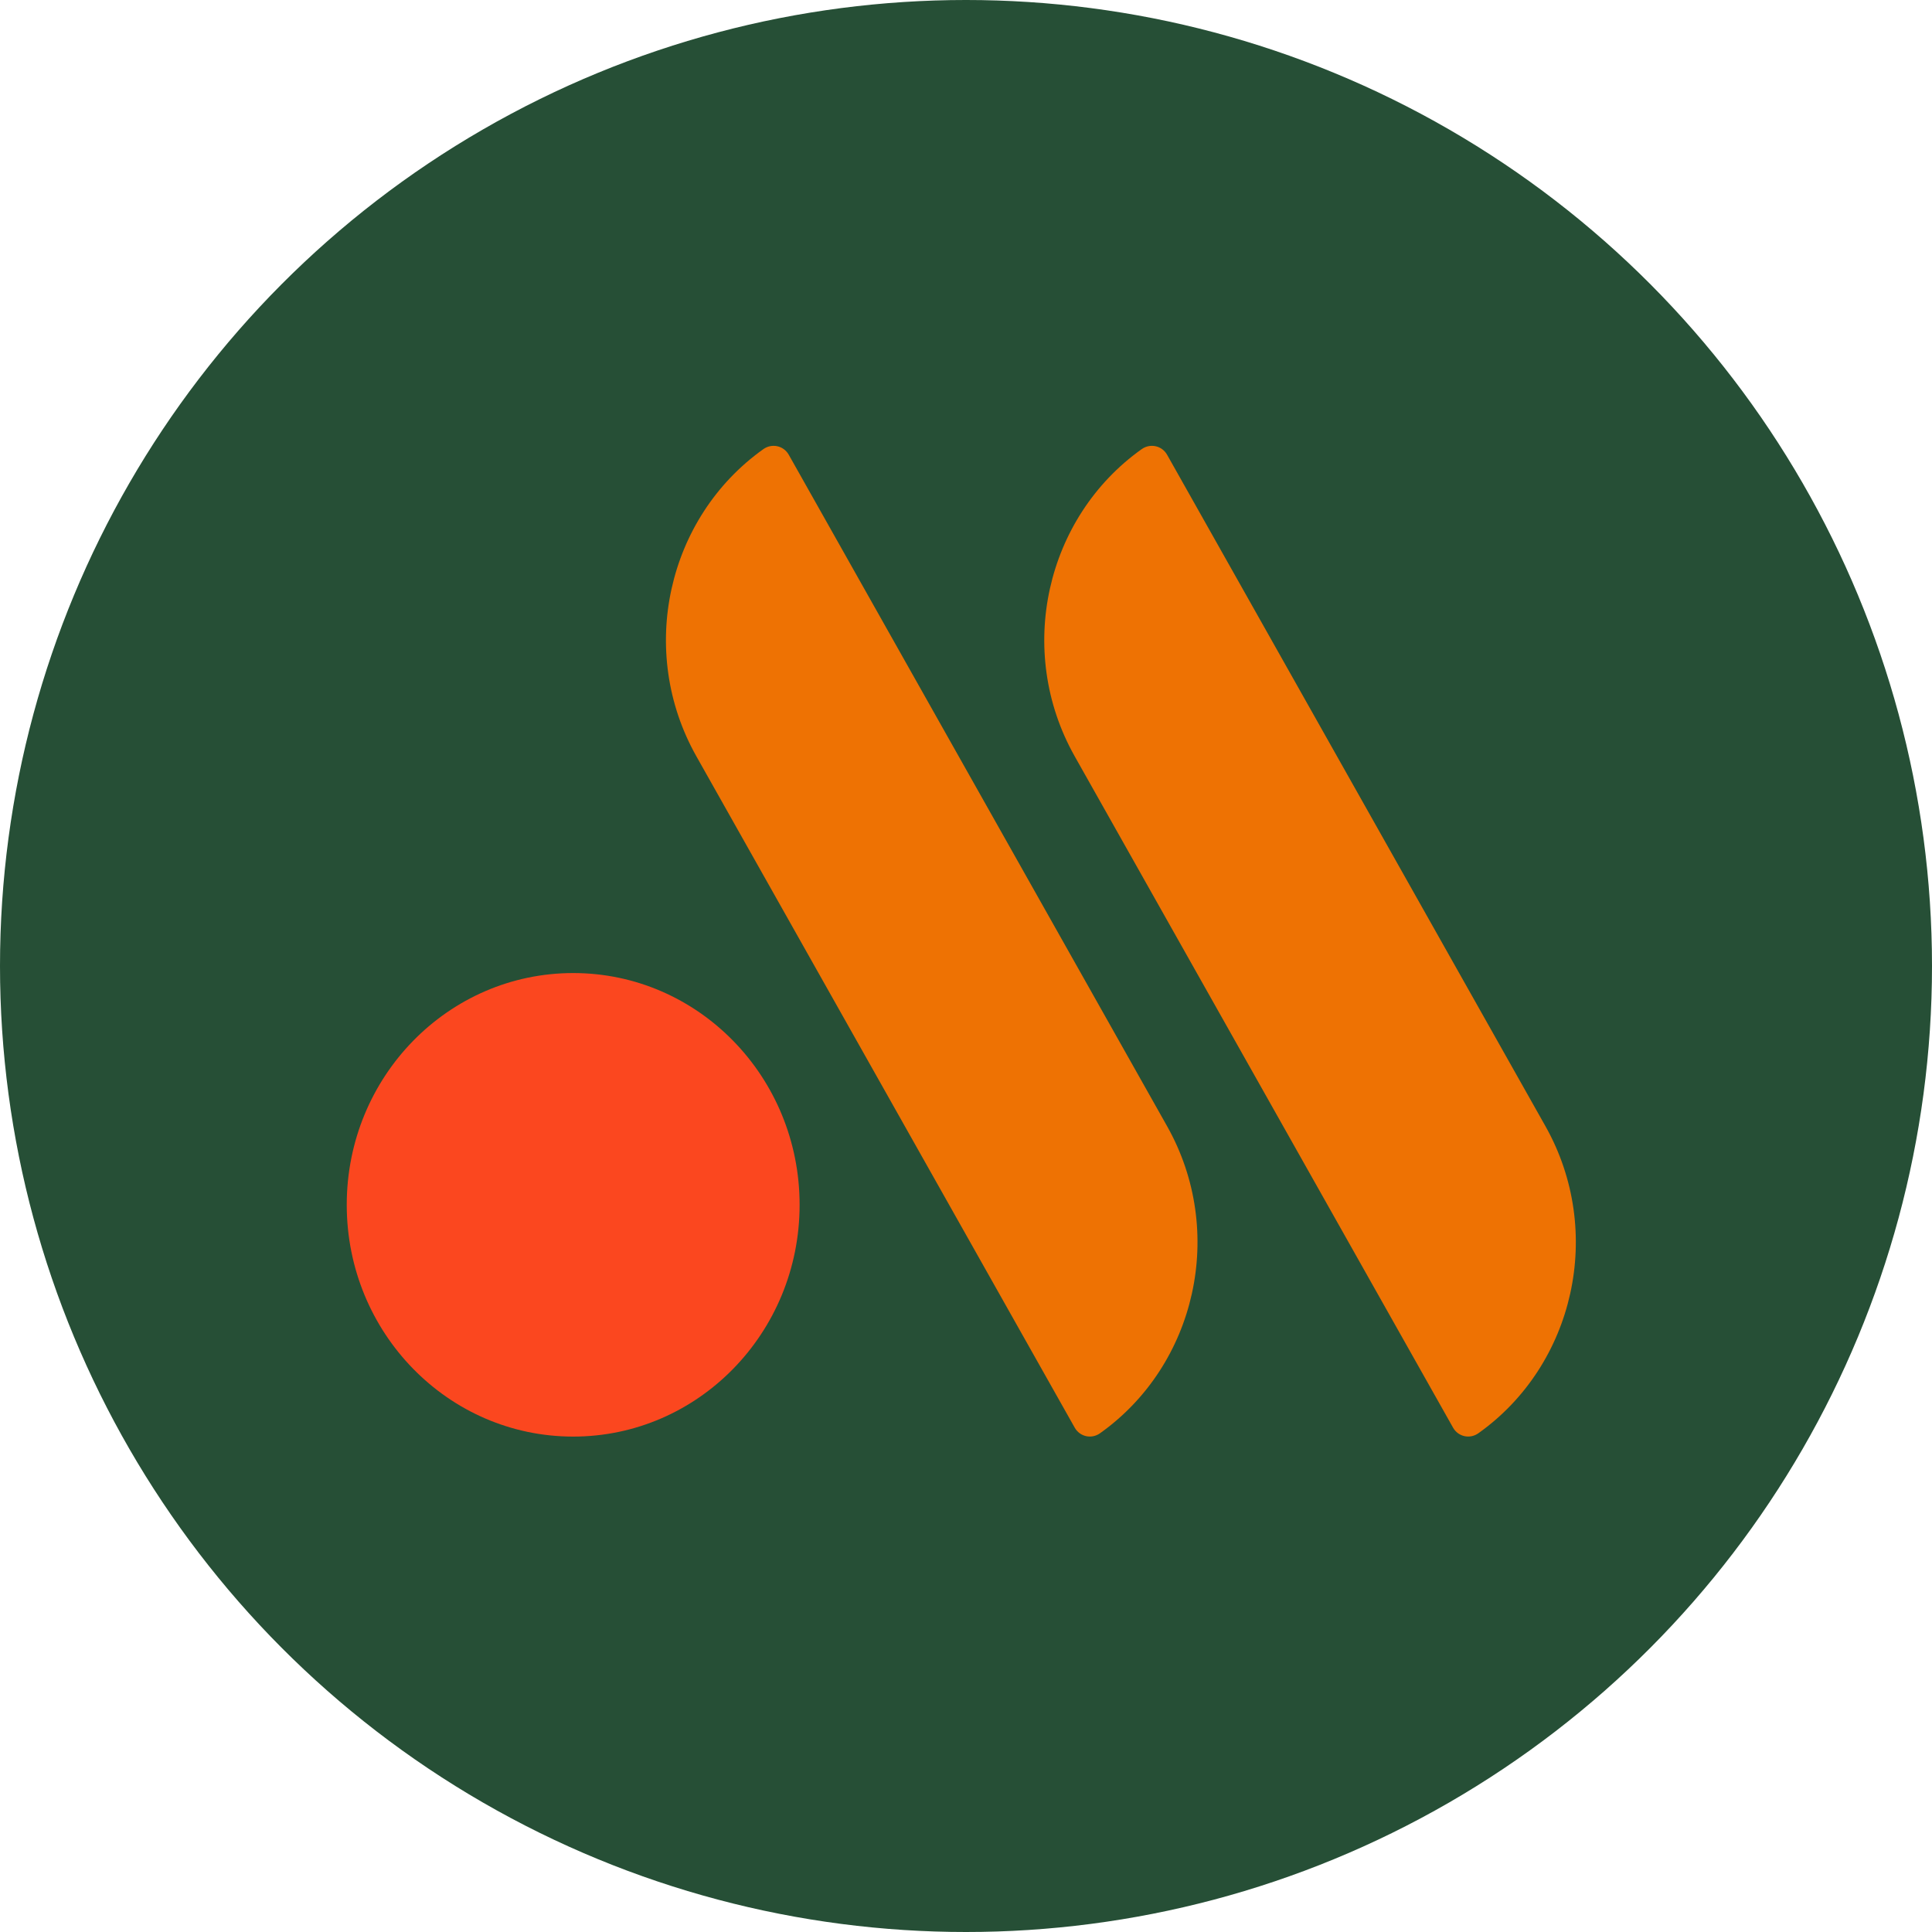
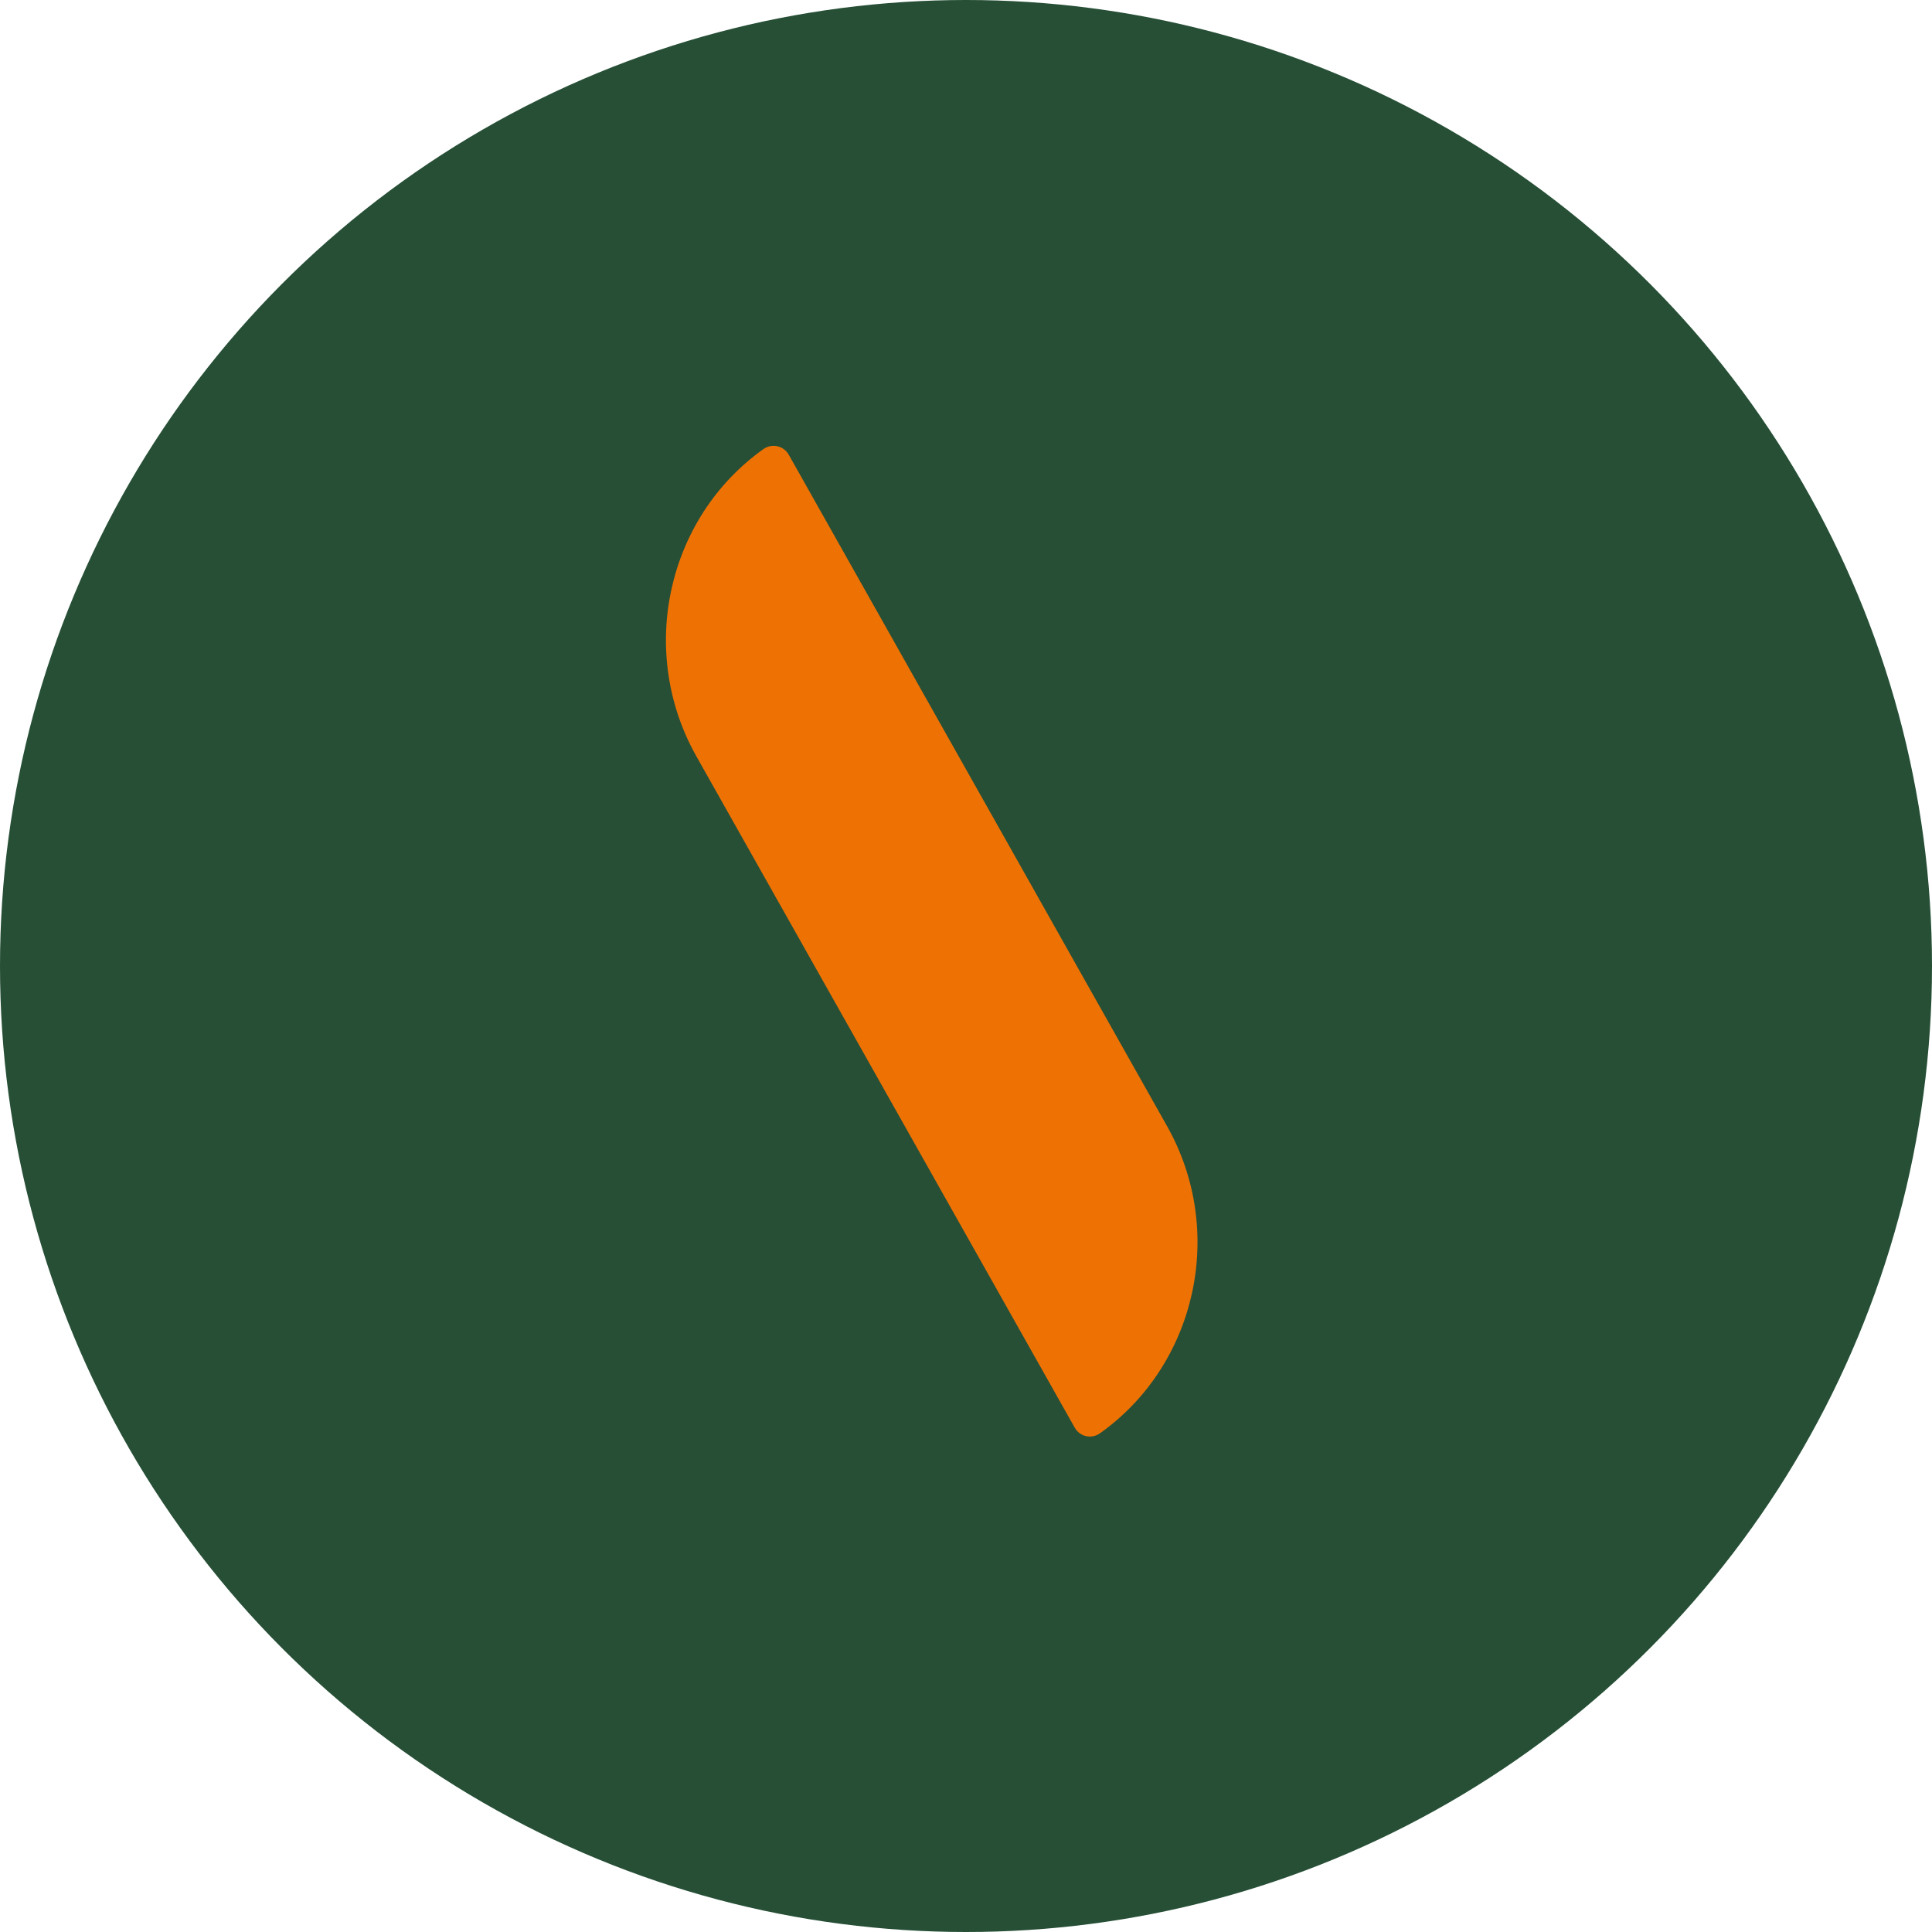
<svg xmlns="http://www.w3.org/2000/svg" width="80" height="80" viewBox="0 0 80 80" fill="none">
  <circle cx="40" cy="40" r="40" fill="#264F36" />
-   <path d="M47.276 18.597C43.299 21.424 42.038 26.95 44.503 31.32L60.168 59.116C60.382 59.495 60.866 59.597 61.216 59.348C65.194 56.521 66.455 50.995 63.989 46.625L48.326 18.829C48.112 18.451 47.627 18.348 47.276 18.597Z" fill="#EE7203" />
  <path d="M31.61 18.597C27.633 21.424 26.373 26.95 28.837 31.32L44.502 59.116C44.716 59.495 45.2 59.598 45.55 59.348C49.528 56.521 50.789 50.996 48.323 46.626L32.66 18.829C32.446 18.451 31.961 18.348 31.61 18.597Z" fill="#EE7203" />
-   <path d="M23.734 40.292C18.555 40.292 14.358 44.589 14.358 49.889C14.358 55.189 18.555 59.486 23.734 59.486C28.913 59.486 33.11 55.189 33.11 49.889C33.11 44.589 28.913 40.292 23.734 40.292Z" fill="#FB471F" />
</svg>